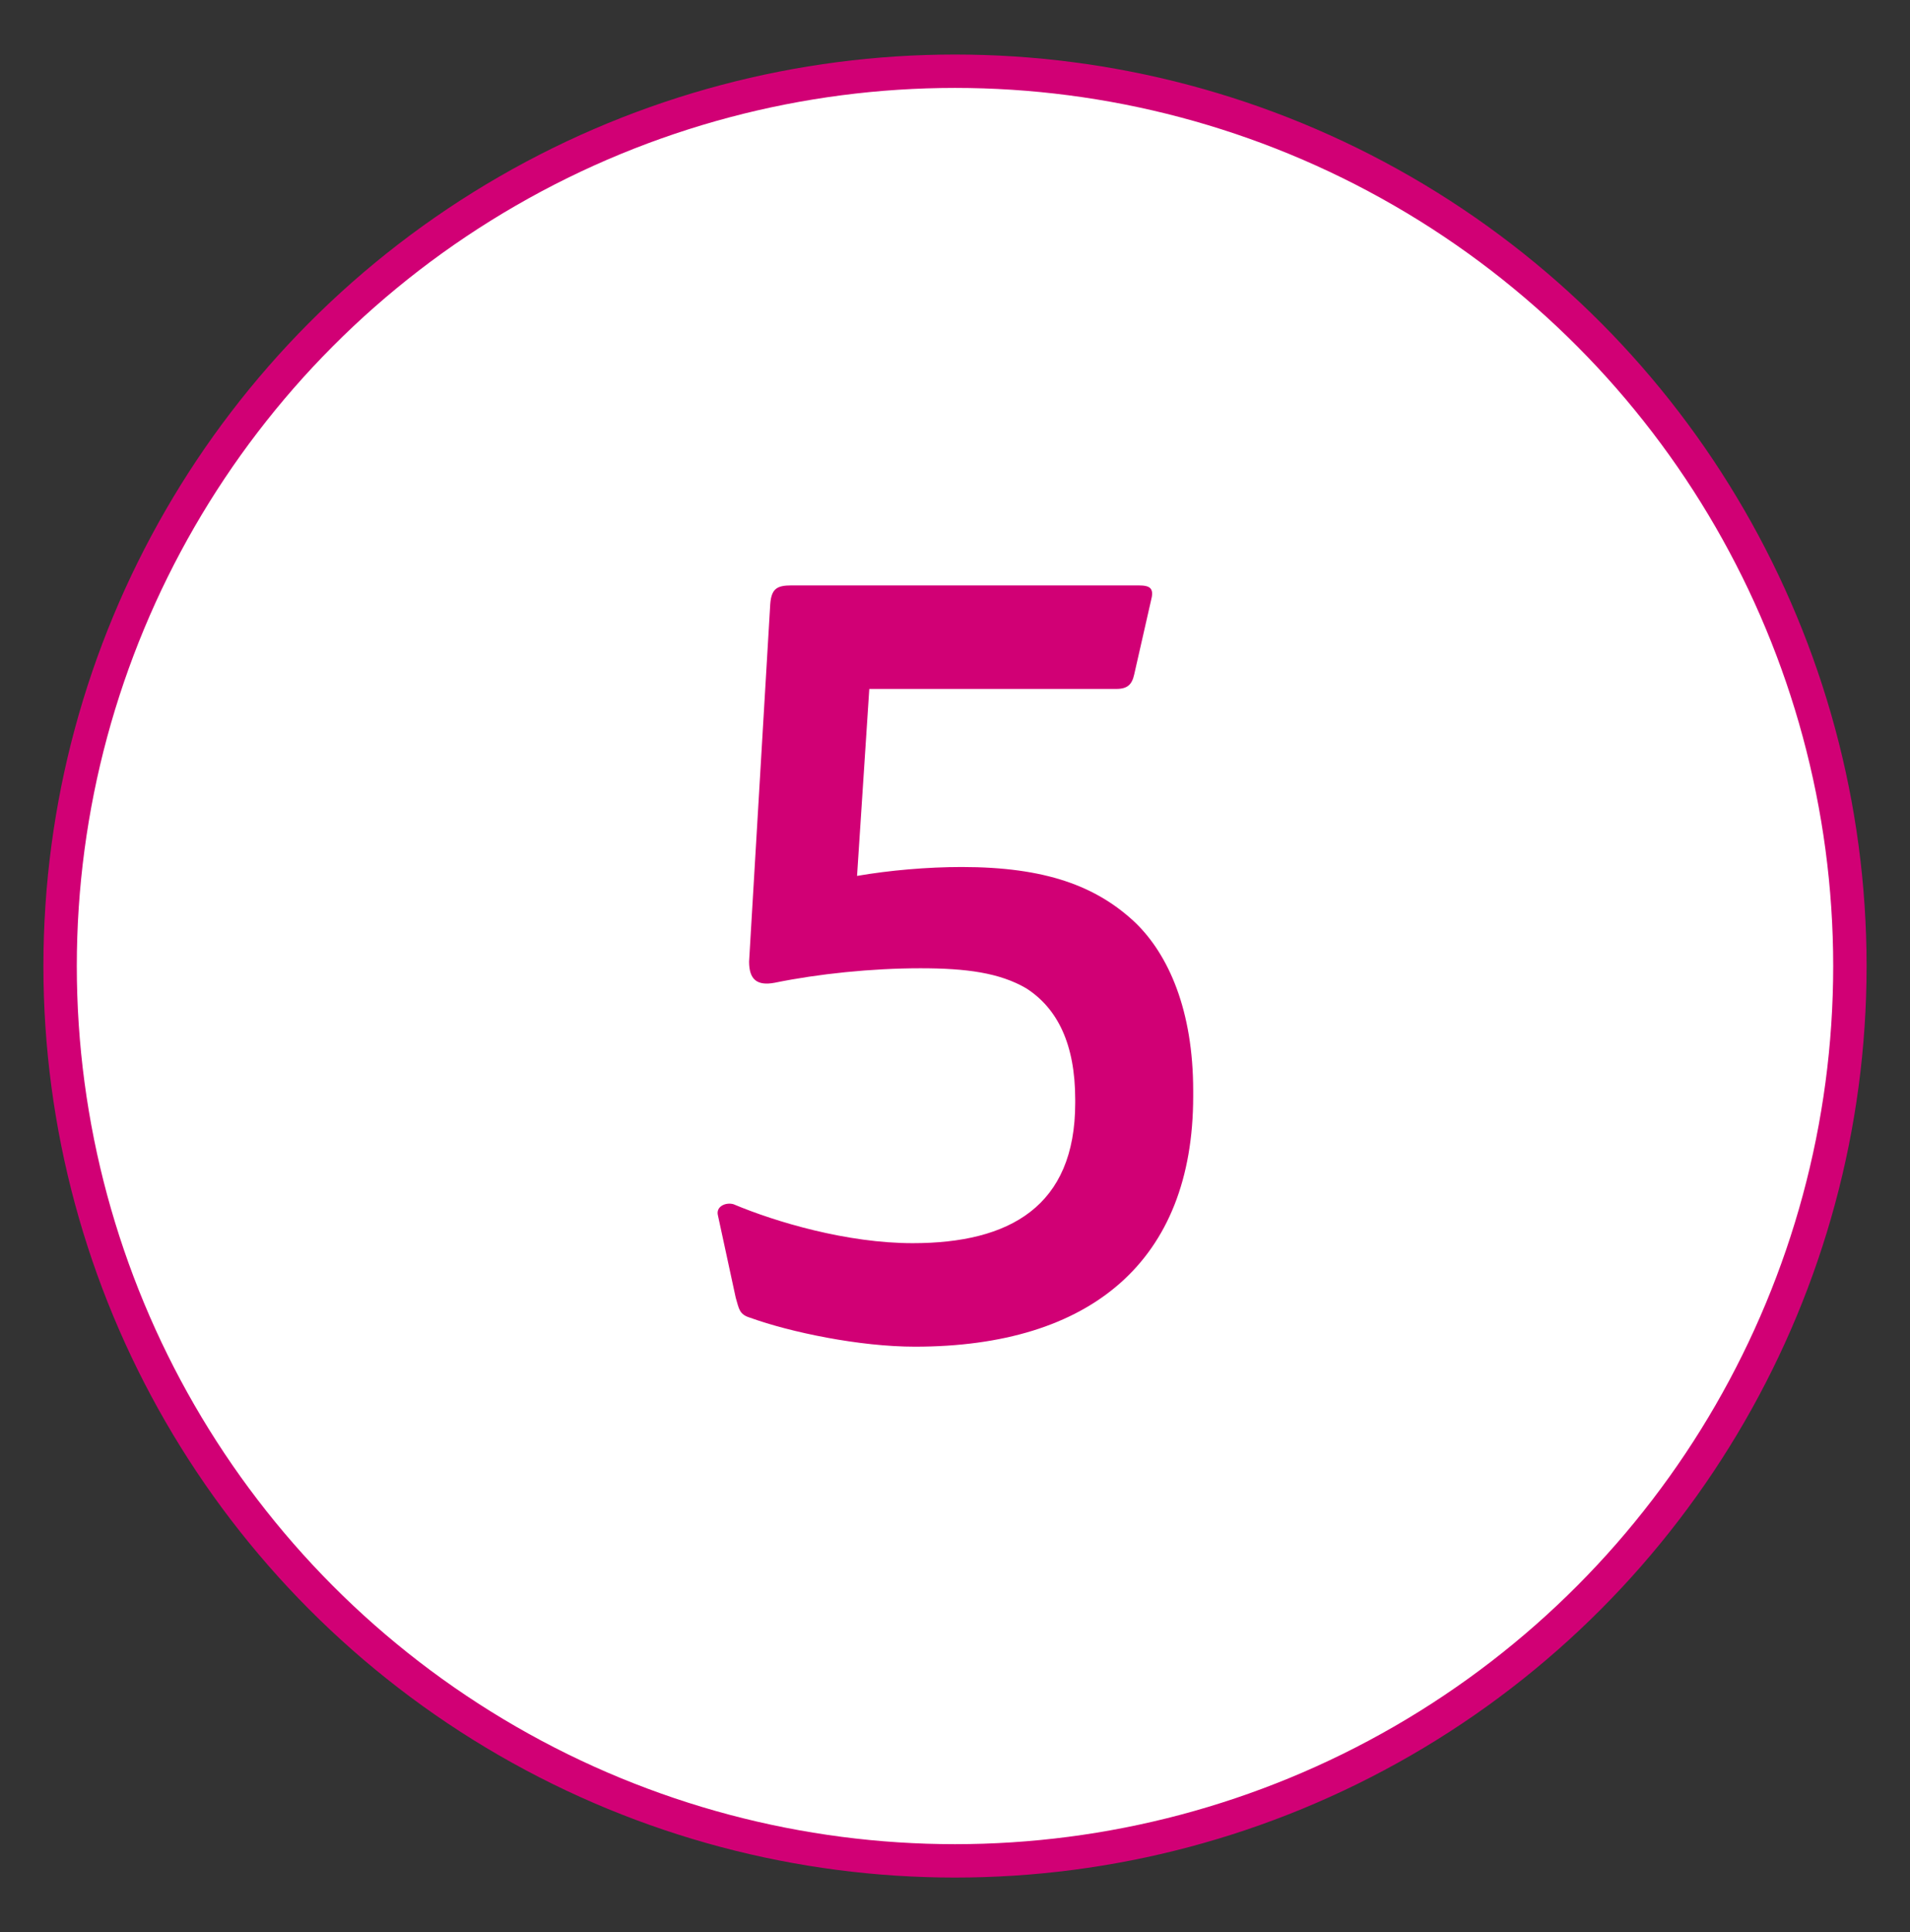
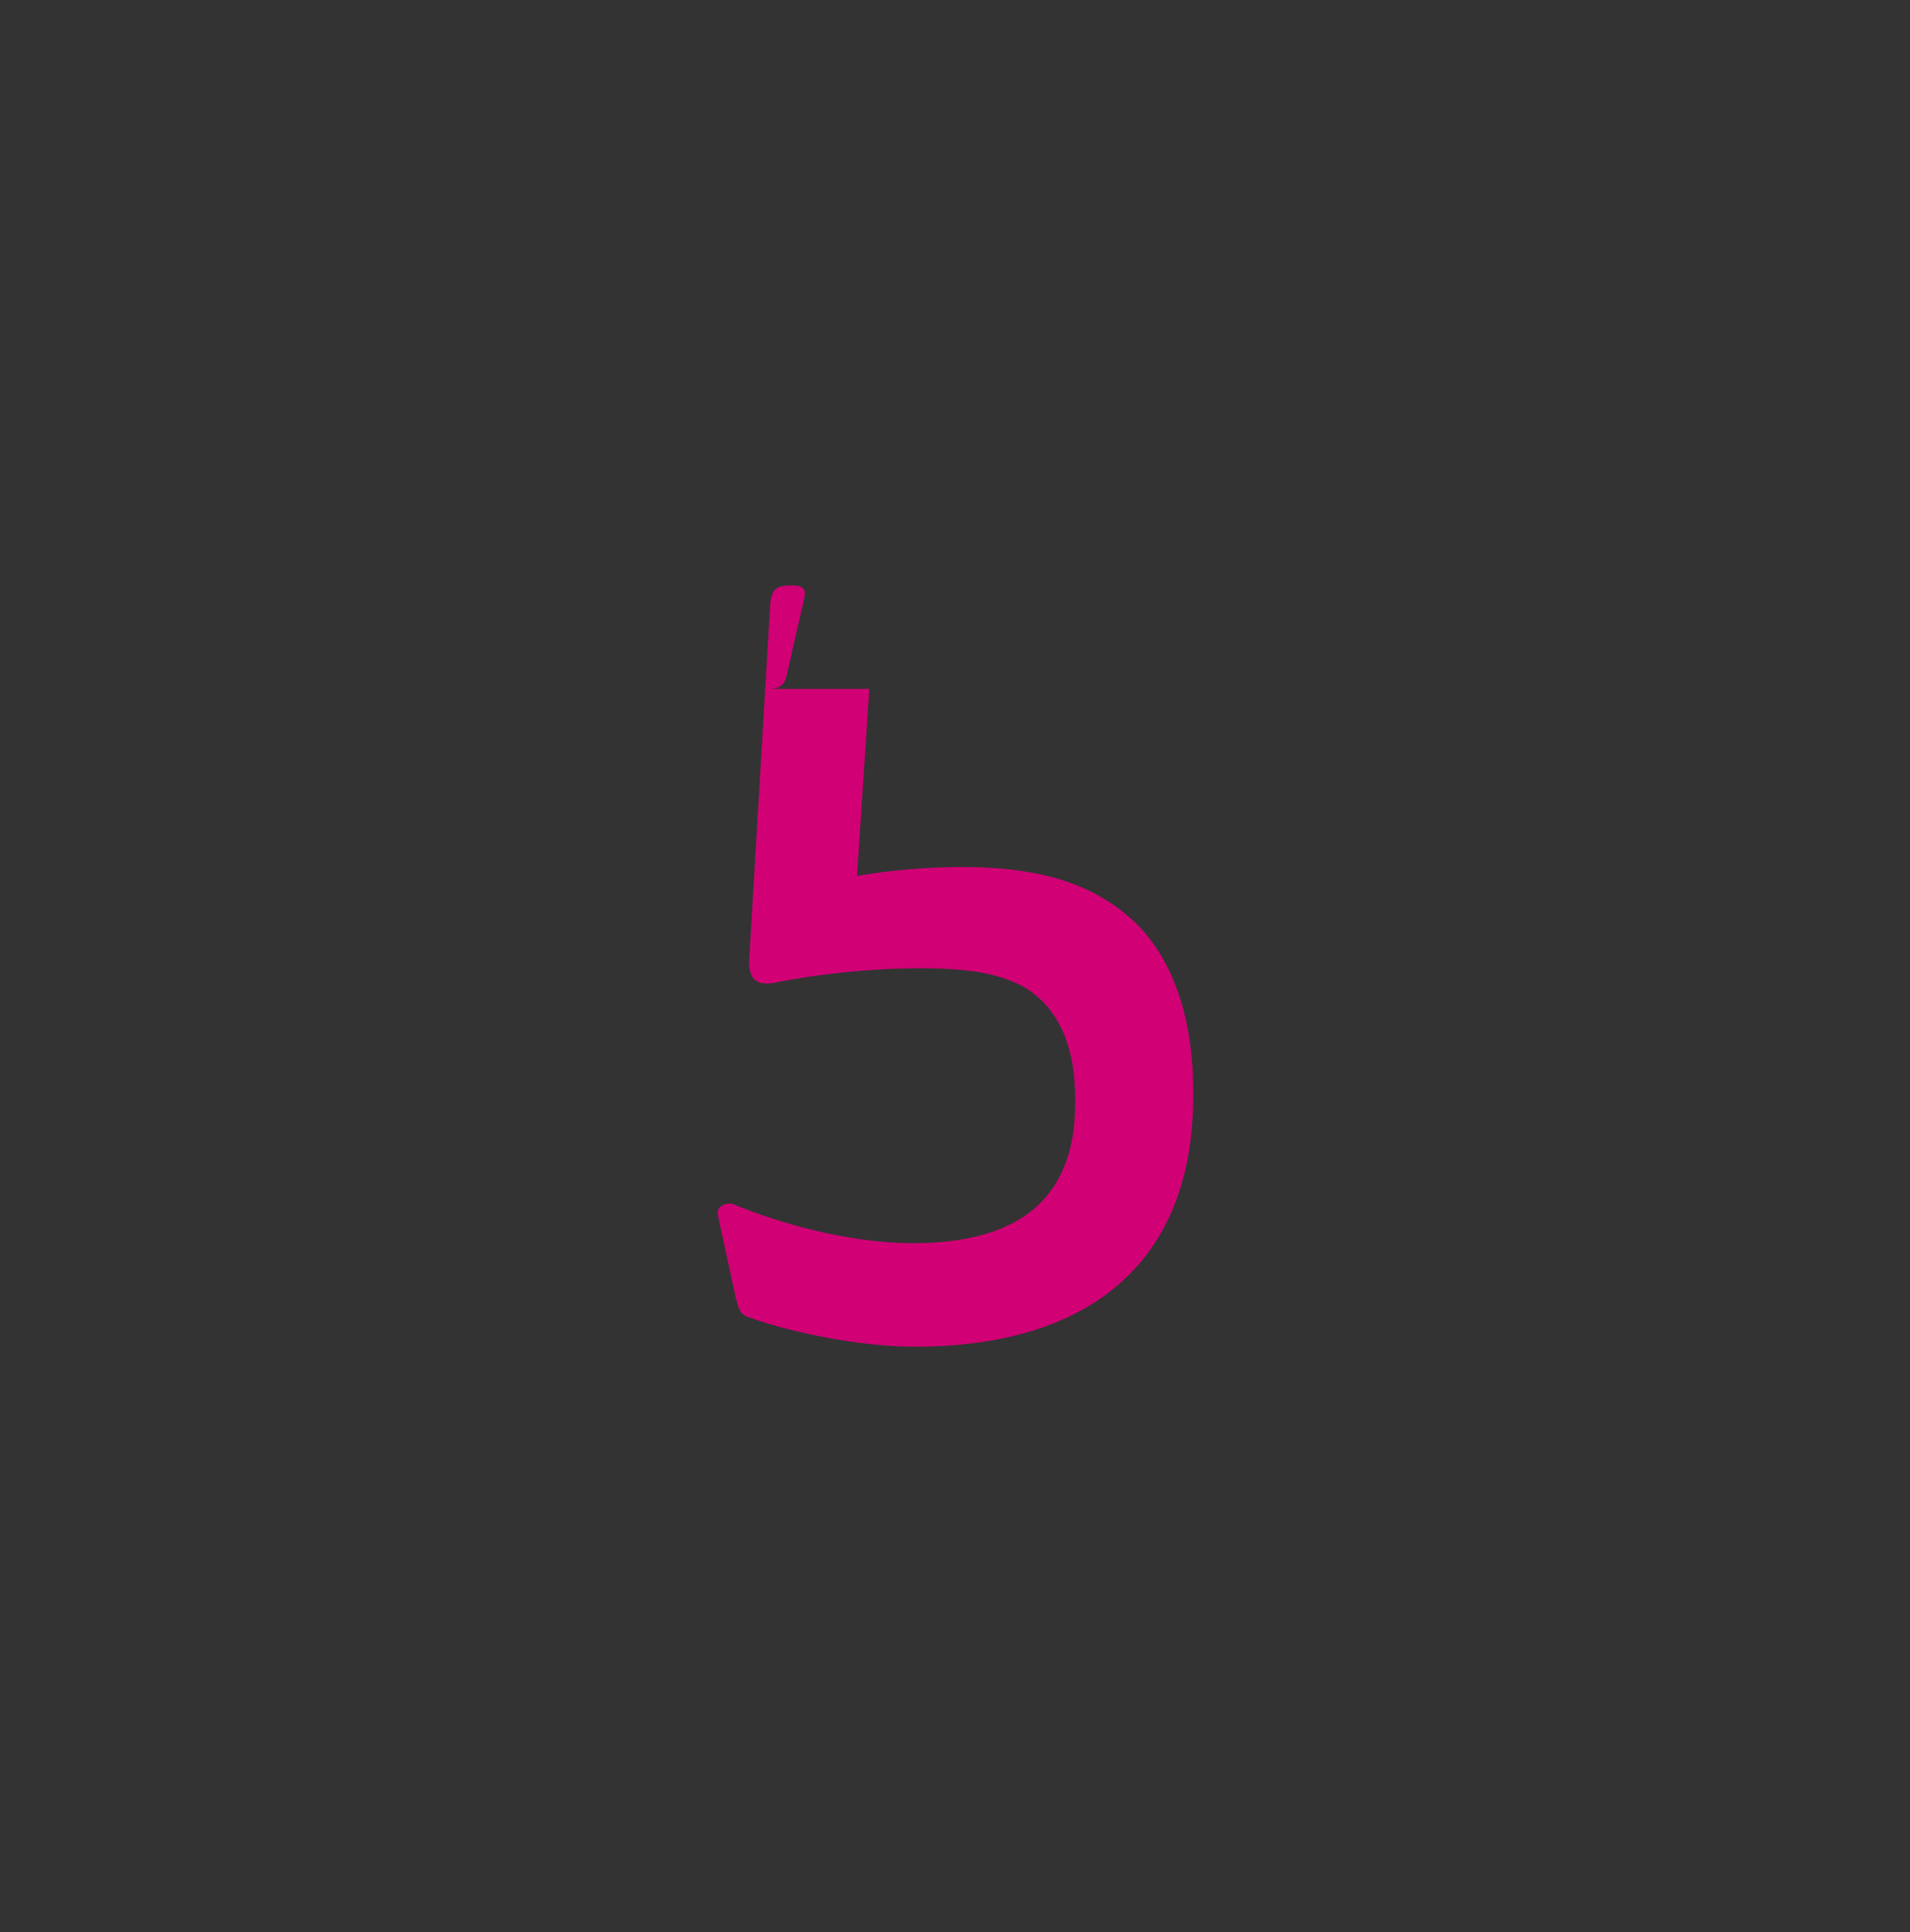
<svg xmlns="http://www.w3.org/2000/svg" version="1.1" id="Capa_1" x="0px" y="0px" viewBox="0 0 171.6 173.6" style="enable-background:new 0 0 171.6 173.6;" xml:space="preserve">
  <rect x="0" y="0" width="171.6" height="173.6" fill="#333333" stroke="none" />
  <style type="text/css">
	.st0{fill:#FFFFFF;stroke:#D10075;stroke-width:3;stroke-miterlimit:10;}
	.st1{fill:#D10075;}
</style>
-   <circle class="st0" cx="85.8" cy="86.8" r="80.4" />
  <g>
-     <path class="st1" d="M69.2,54.3c0.1-1.4,0.6-1.7,1.9-1.7h31.2c1.1,0,1.4,0.3,1.1,1.4l-1.5,6.6c-0.2,0.9-0.6,1.3-1.6,1.3H78.1   L77,78.7c2.9-0.5,6.3-0.8,9.4-0.8c7.5,0,12.1,1.7,15.6,5c3,2.9,5.2,7.9,5.2,15.1v0.5c0,14.8-9.2,22.5-25,22.5   c-5,0-11.2-1.3-14.8-2.6c-1-0.3-1-0.8-1.3-1.8l-1.6-7.4c-0.2-0.8,0.7-1.2,1.4-1c3.8,1.6,10.2,3.5,16.1,3.5   c8.7,0,14.6-3.3,14.6-12.6v-0.3c0-5-1.6-8.2-4.4-10c-2.4-1.4-5.4-1.8-9.5-1.8c-4.4,0-9.2,0.5-13.1,1.3c-1.6,0.3-2.3-0.3-2.3-1.9   L69.2,54.3z" />
+     <path class="st1" d="M69.2,54.3c0.1-1.4,0.6-1.7,1.9-1.7c1.1,0,1.4,0.3,1.1,1.4l-1.5,6.6c-0.2,0.9-0.6,1.3-1.6,1.3H78.1   L77,78.7c2.9-0.5,6.3-0.8,9.4-0.8c7.5,0,12.1,1.7,15.6,5c3,2.9,5.2,7.9,5.2,15.1v0.5c0,14.8-9.2,22.5-25,22.5   c-5,0-11.2-1.3-14.8-2.6c-1-0.3-1-0.8-1.3-1.8l-1.6-7.4c-0.2-0.8,0.7-1.2,1.4-1c3.8,1.6,10.2,3.5,16.1,3.5   c8.7,0,14.6-3.3,14.6-12.6v-0.3c0-5-1.6-8.2-4.4-10c-2.4-1.4-5.4-1.8-9.5-1.8c-4.4,0-9.2,0.5-13.1,1.3c-1.6,0.3-2.3-0.3-2.3-1.9   L69.2,54.3z" />
  </g>
</svg>